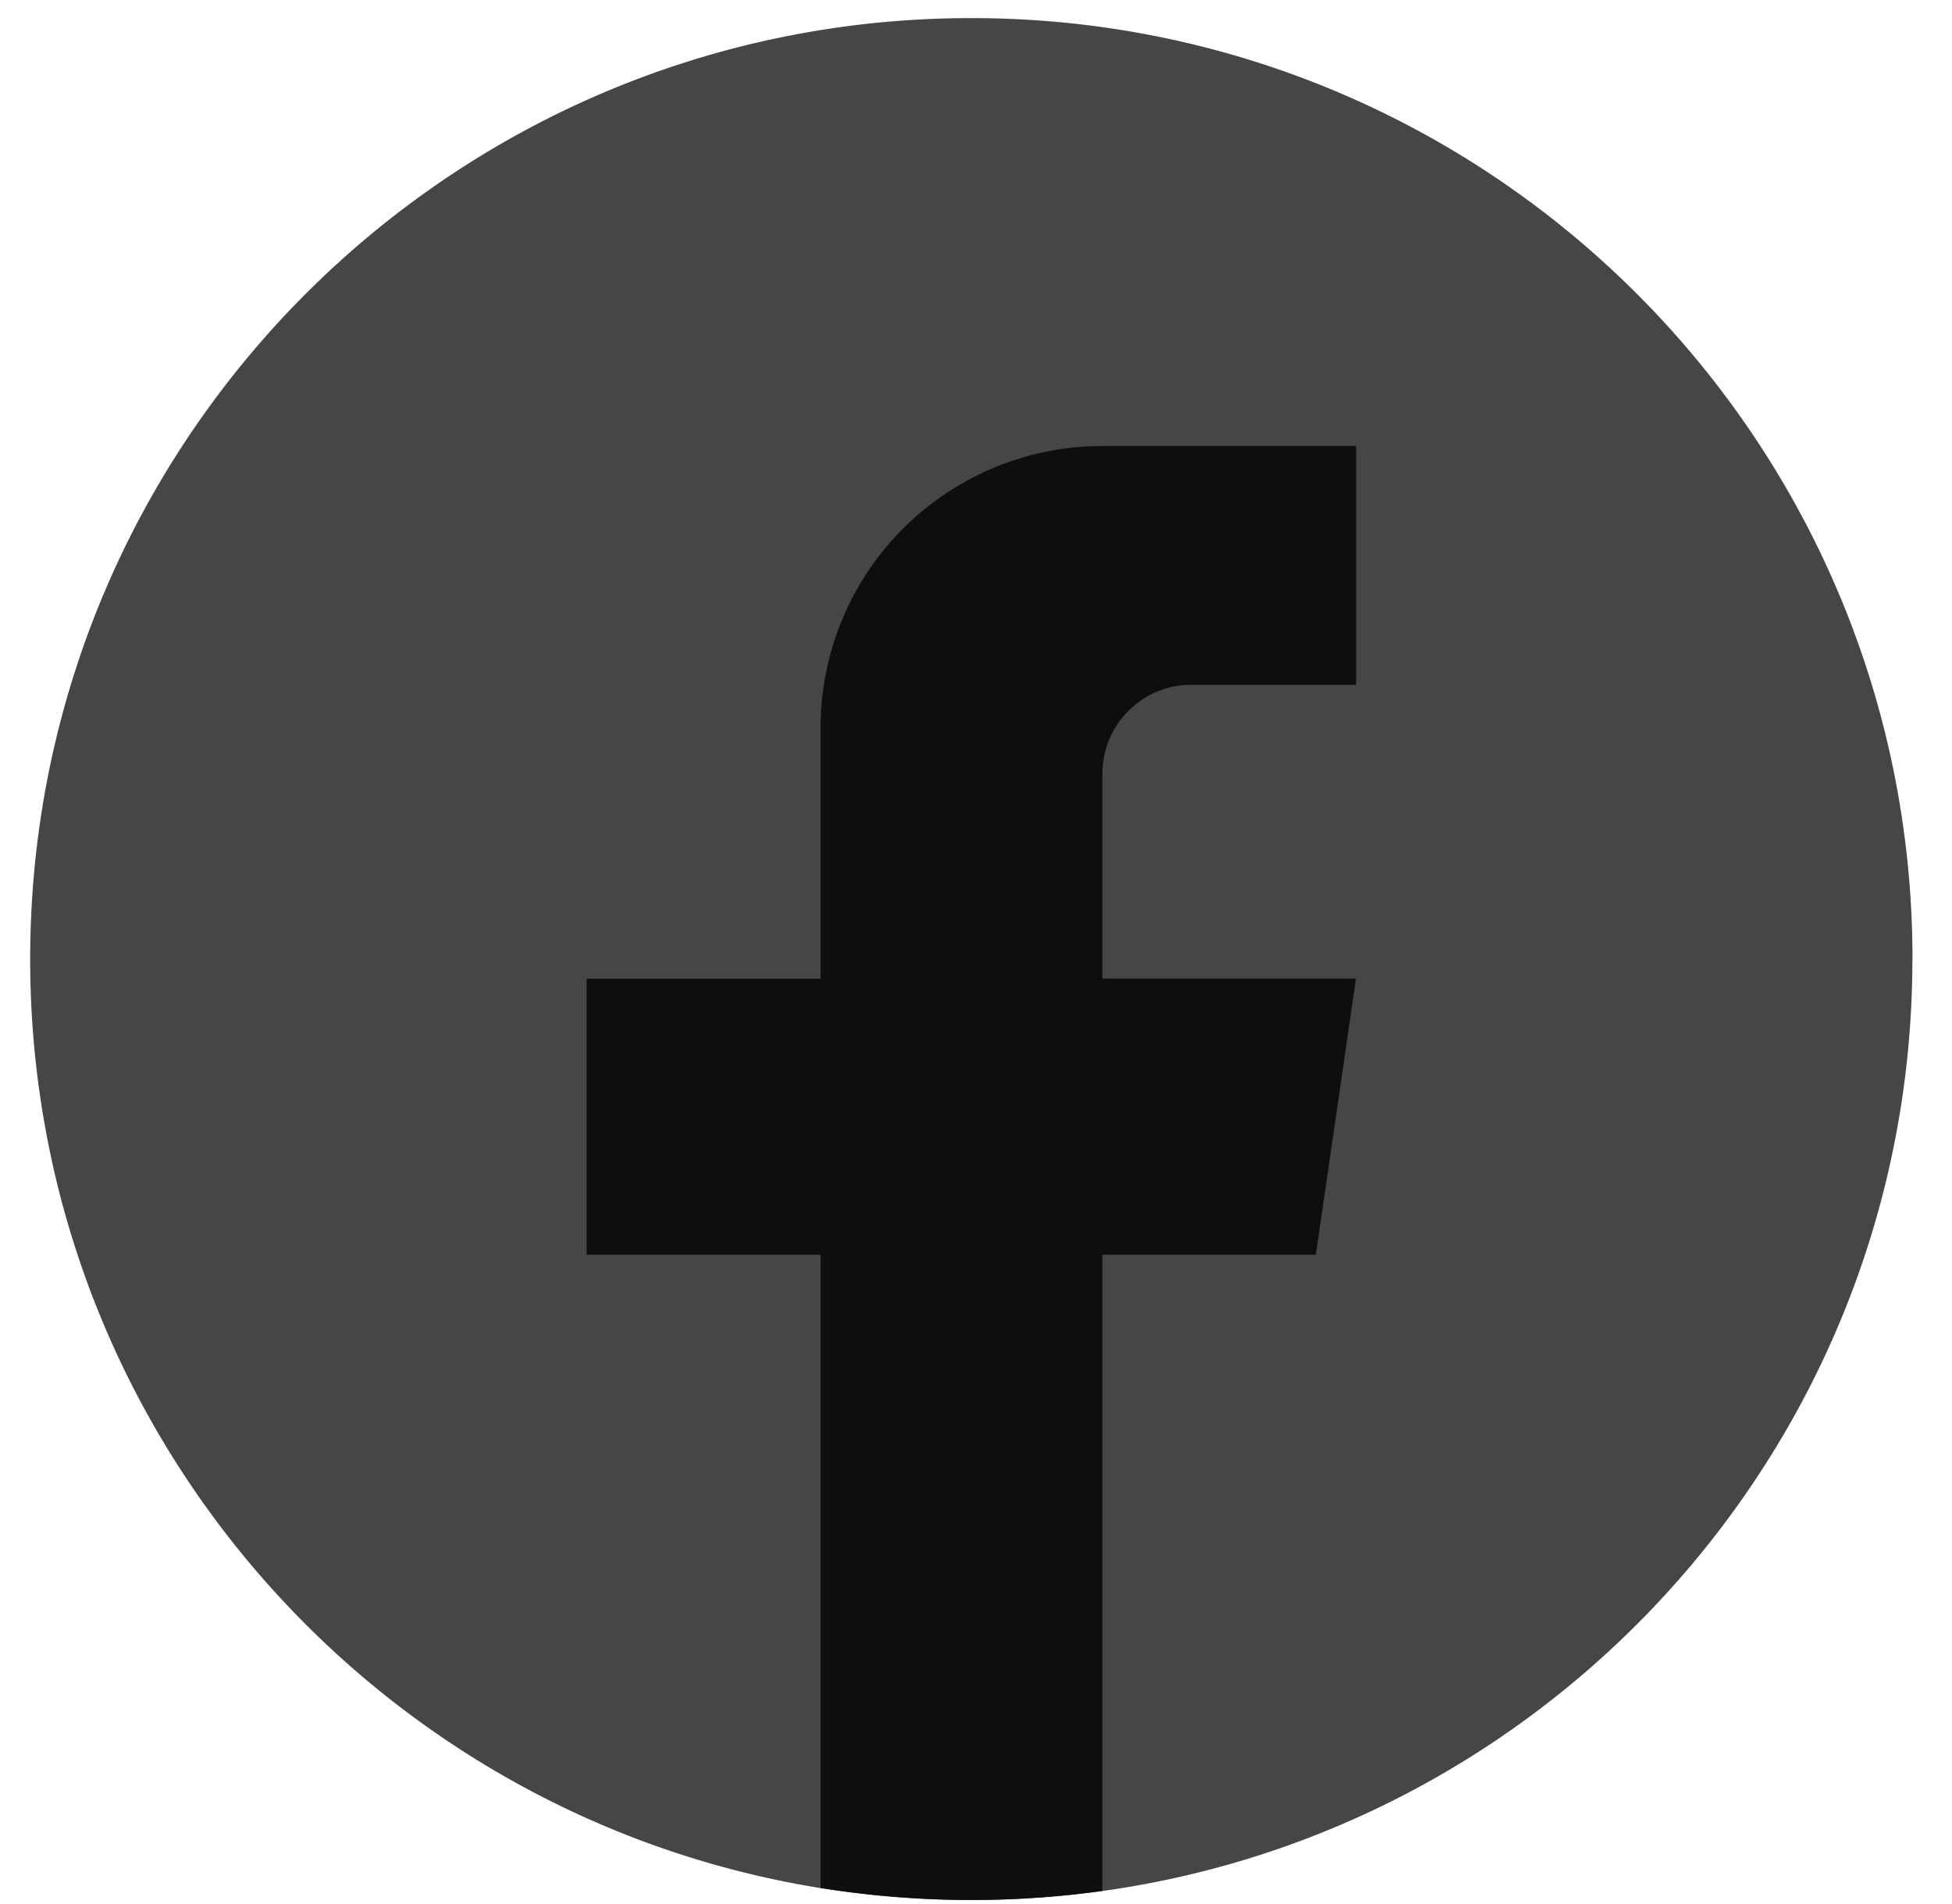
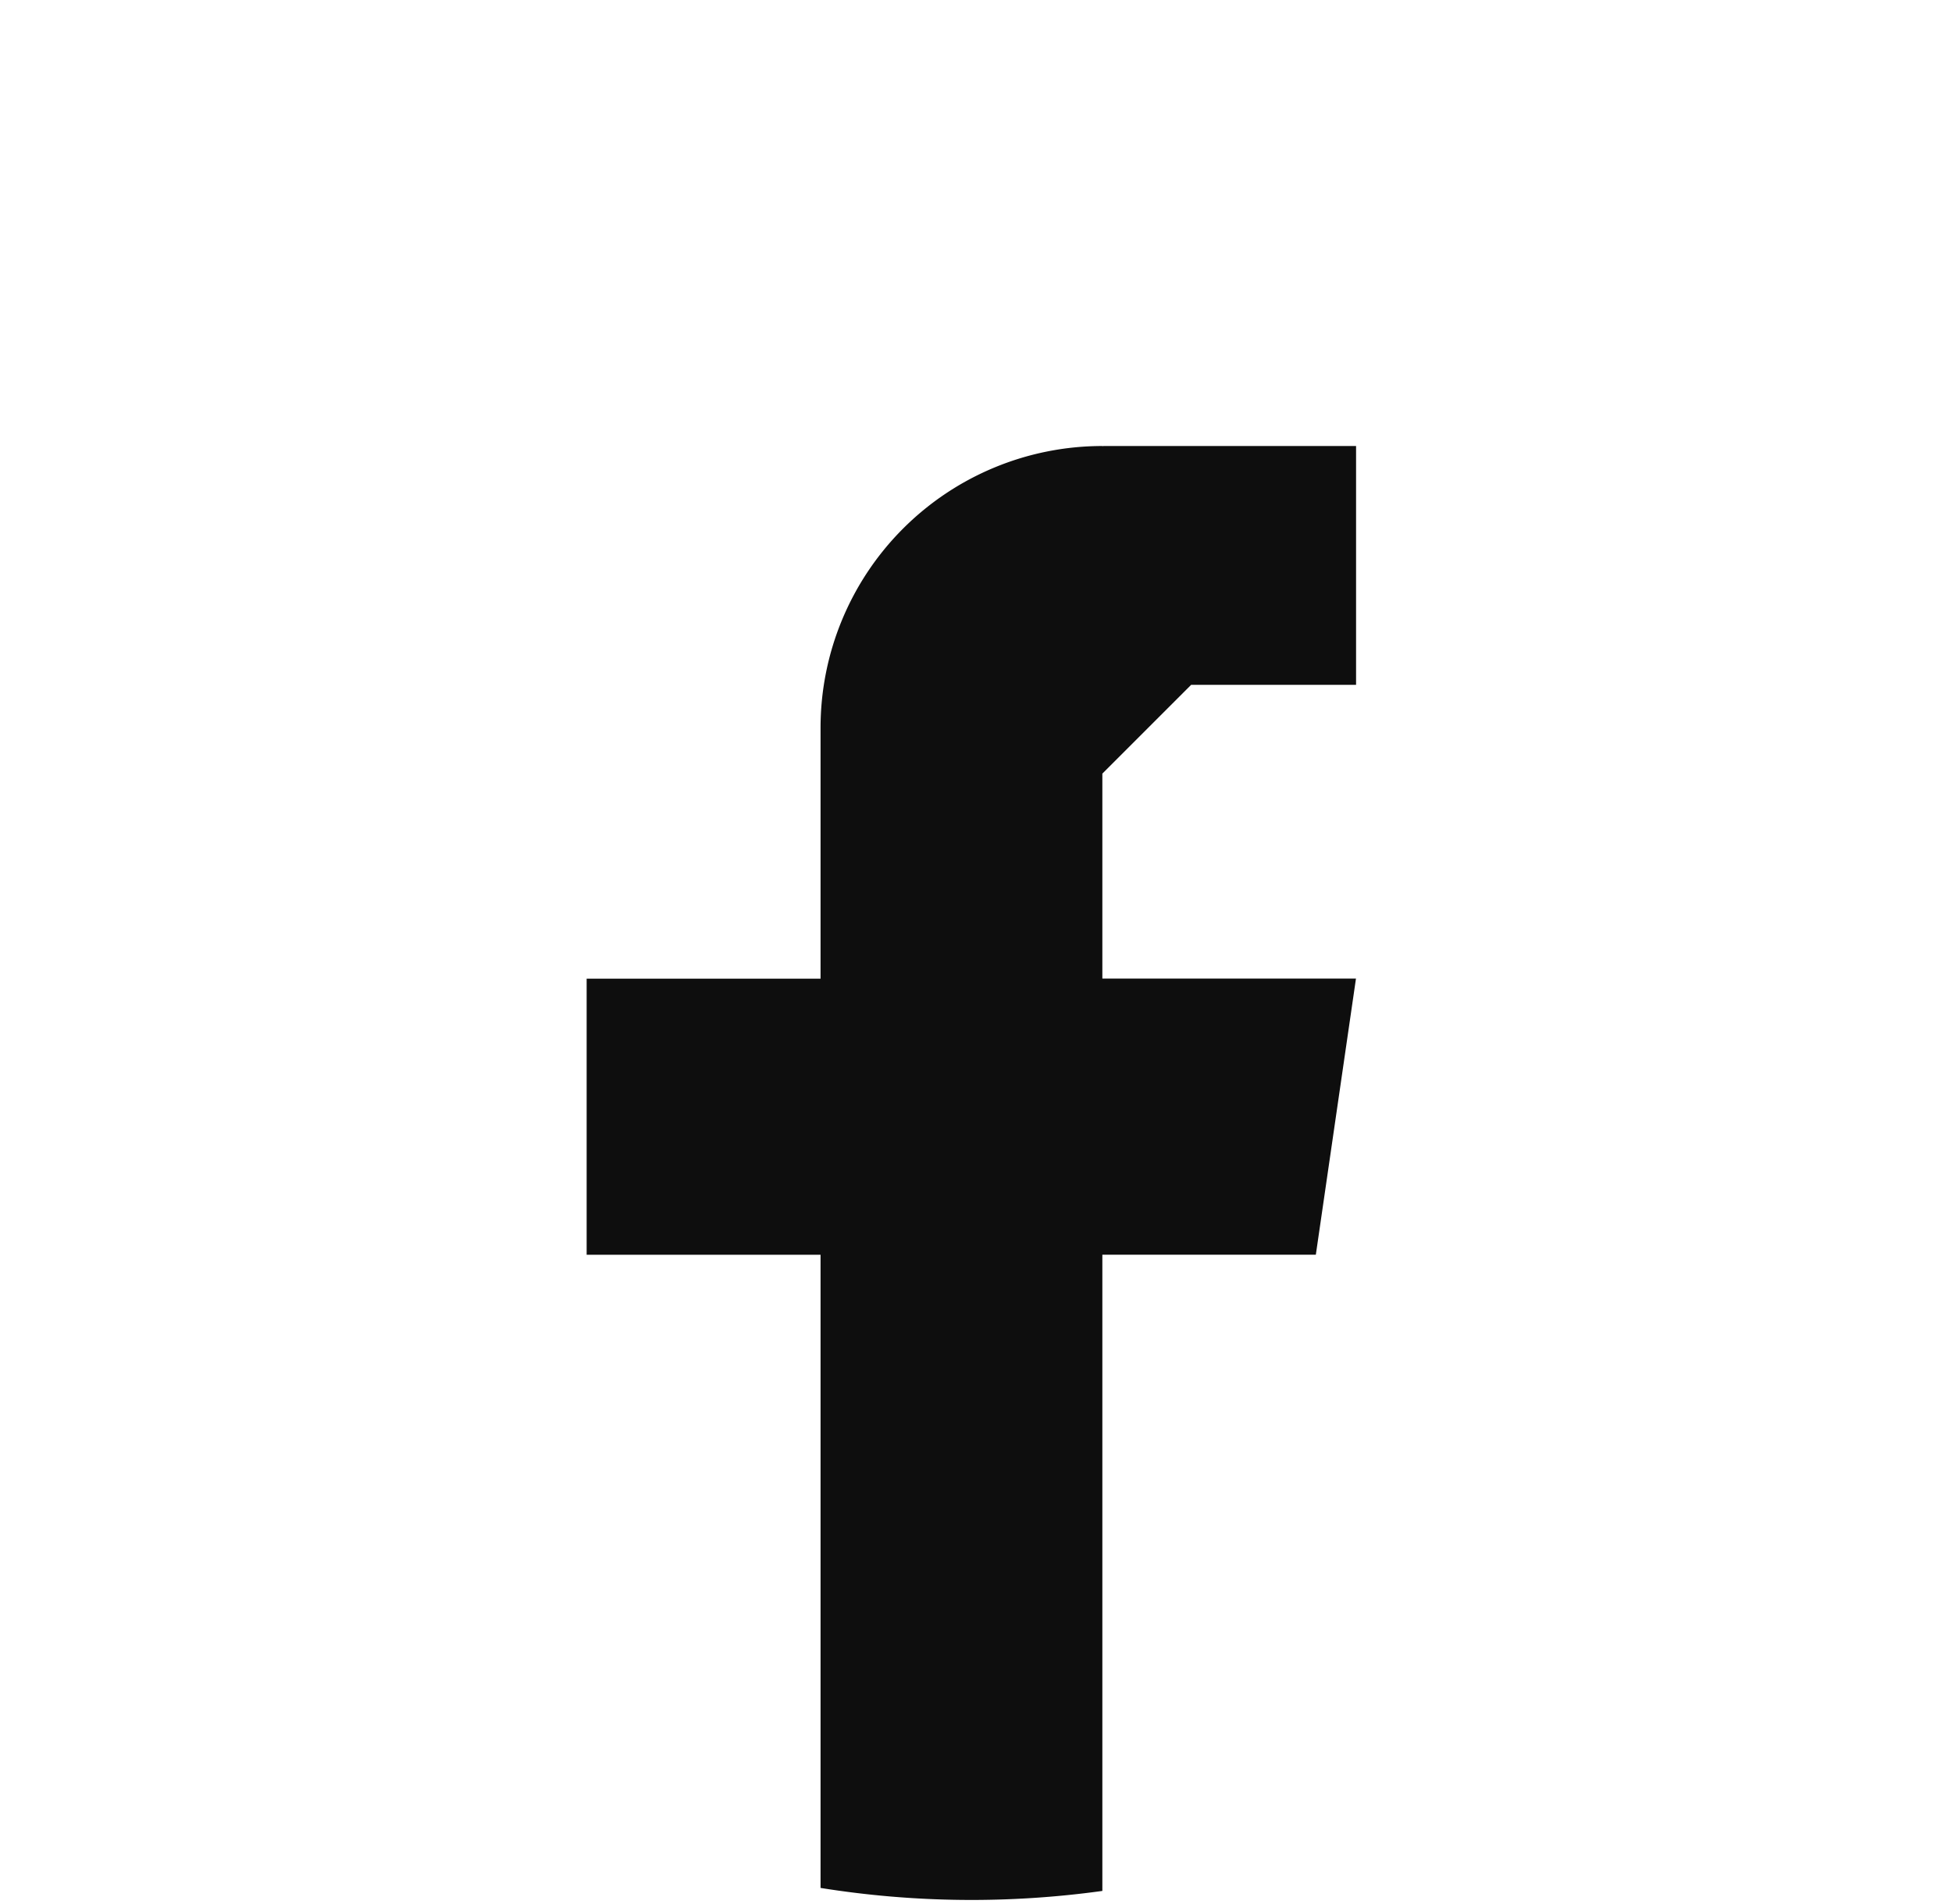
<svg xmlns="http://www.w3.org/2000/svg" width="41" height="40" viewBox="0 0 41 40" fill="none">
-   <path d="M40.168 20.15c0 9.984-7.401 18.238-17.015 19.577a20.034 20.034 0 0 1-5.92-.062C7.823 38.15.634 29.988.634 20.15.633 9.232 9.483.38 20.402.38 31.319.38 40.17 9.233 40.17 20.15h-.002z" fill="#464646" />
-   <path d="M23.154 16.252v4.306h5.327l-.843 5.801h-4.484v13.366a20.032 20.032 0 0 1-5.919-.063V26.36h-4.913v-5.8h4.913v-5.27a5.92 5.92 0 0 1 5.92-5.92v.003c.01 0 .018-.003.028-.003h5.3v5.017H25.02c-1.03 0-1.864.835-1.864 1.865l-.002.001z" fill="#0E0E0E" />
+   <path d="M23.154 16.252v4.306h5.327l-.843 5.801h-4.484v13.366a20.032 20.032 0 0 1-5.919-.063V26.36h-4.913v-5.8h4.913v-5.27a5.92 5.92 0 0 1 5.92-5.92v.003c.01 0 .018-.003.028-.003h5.3v5.017H25.02l-.002.001z" fill="#0E0E0E" />
</svg>